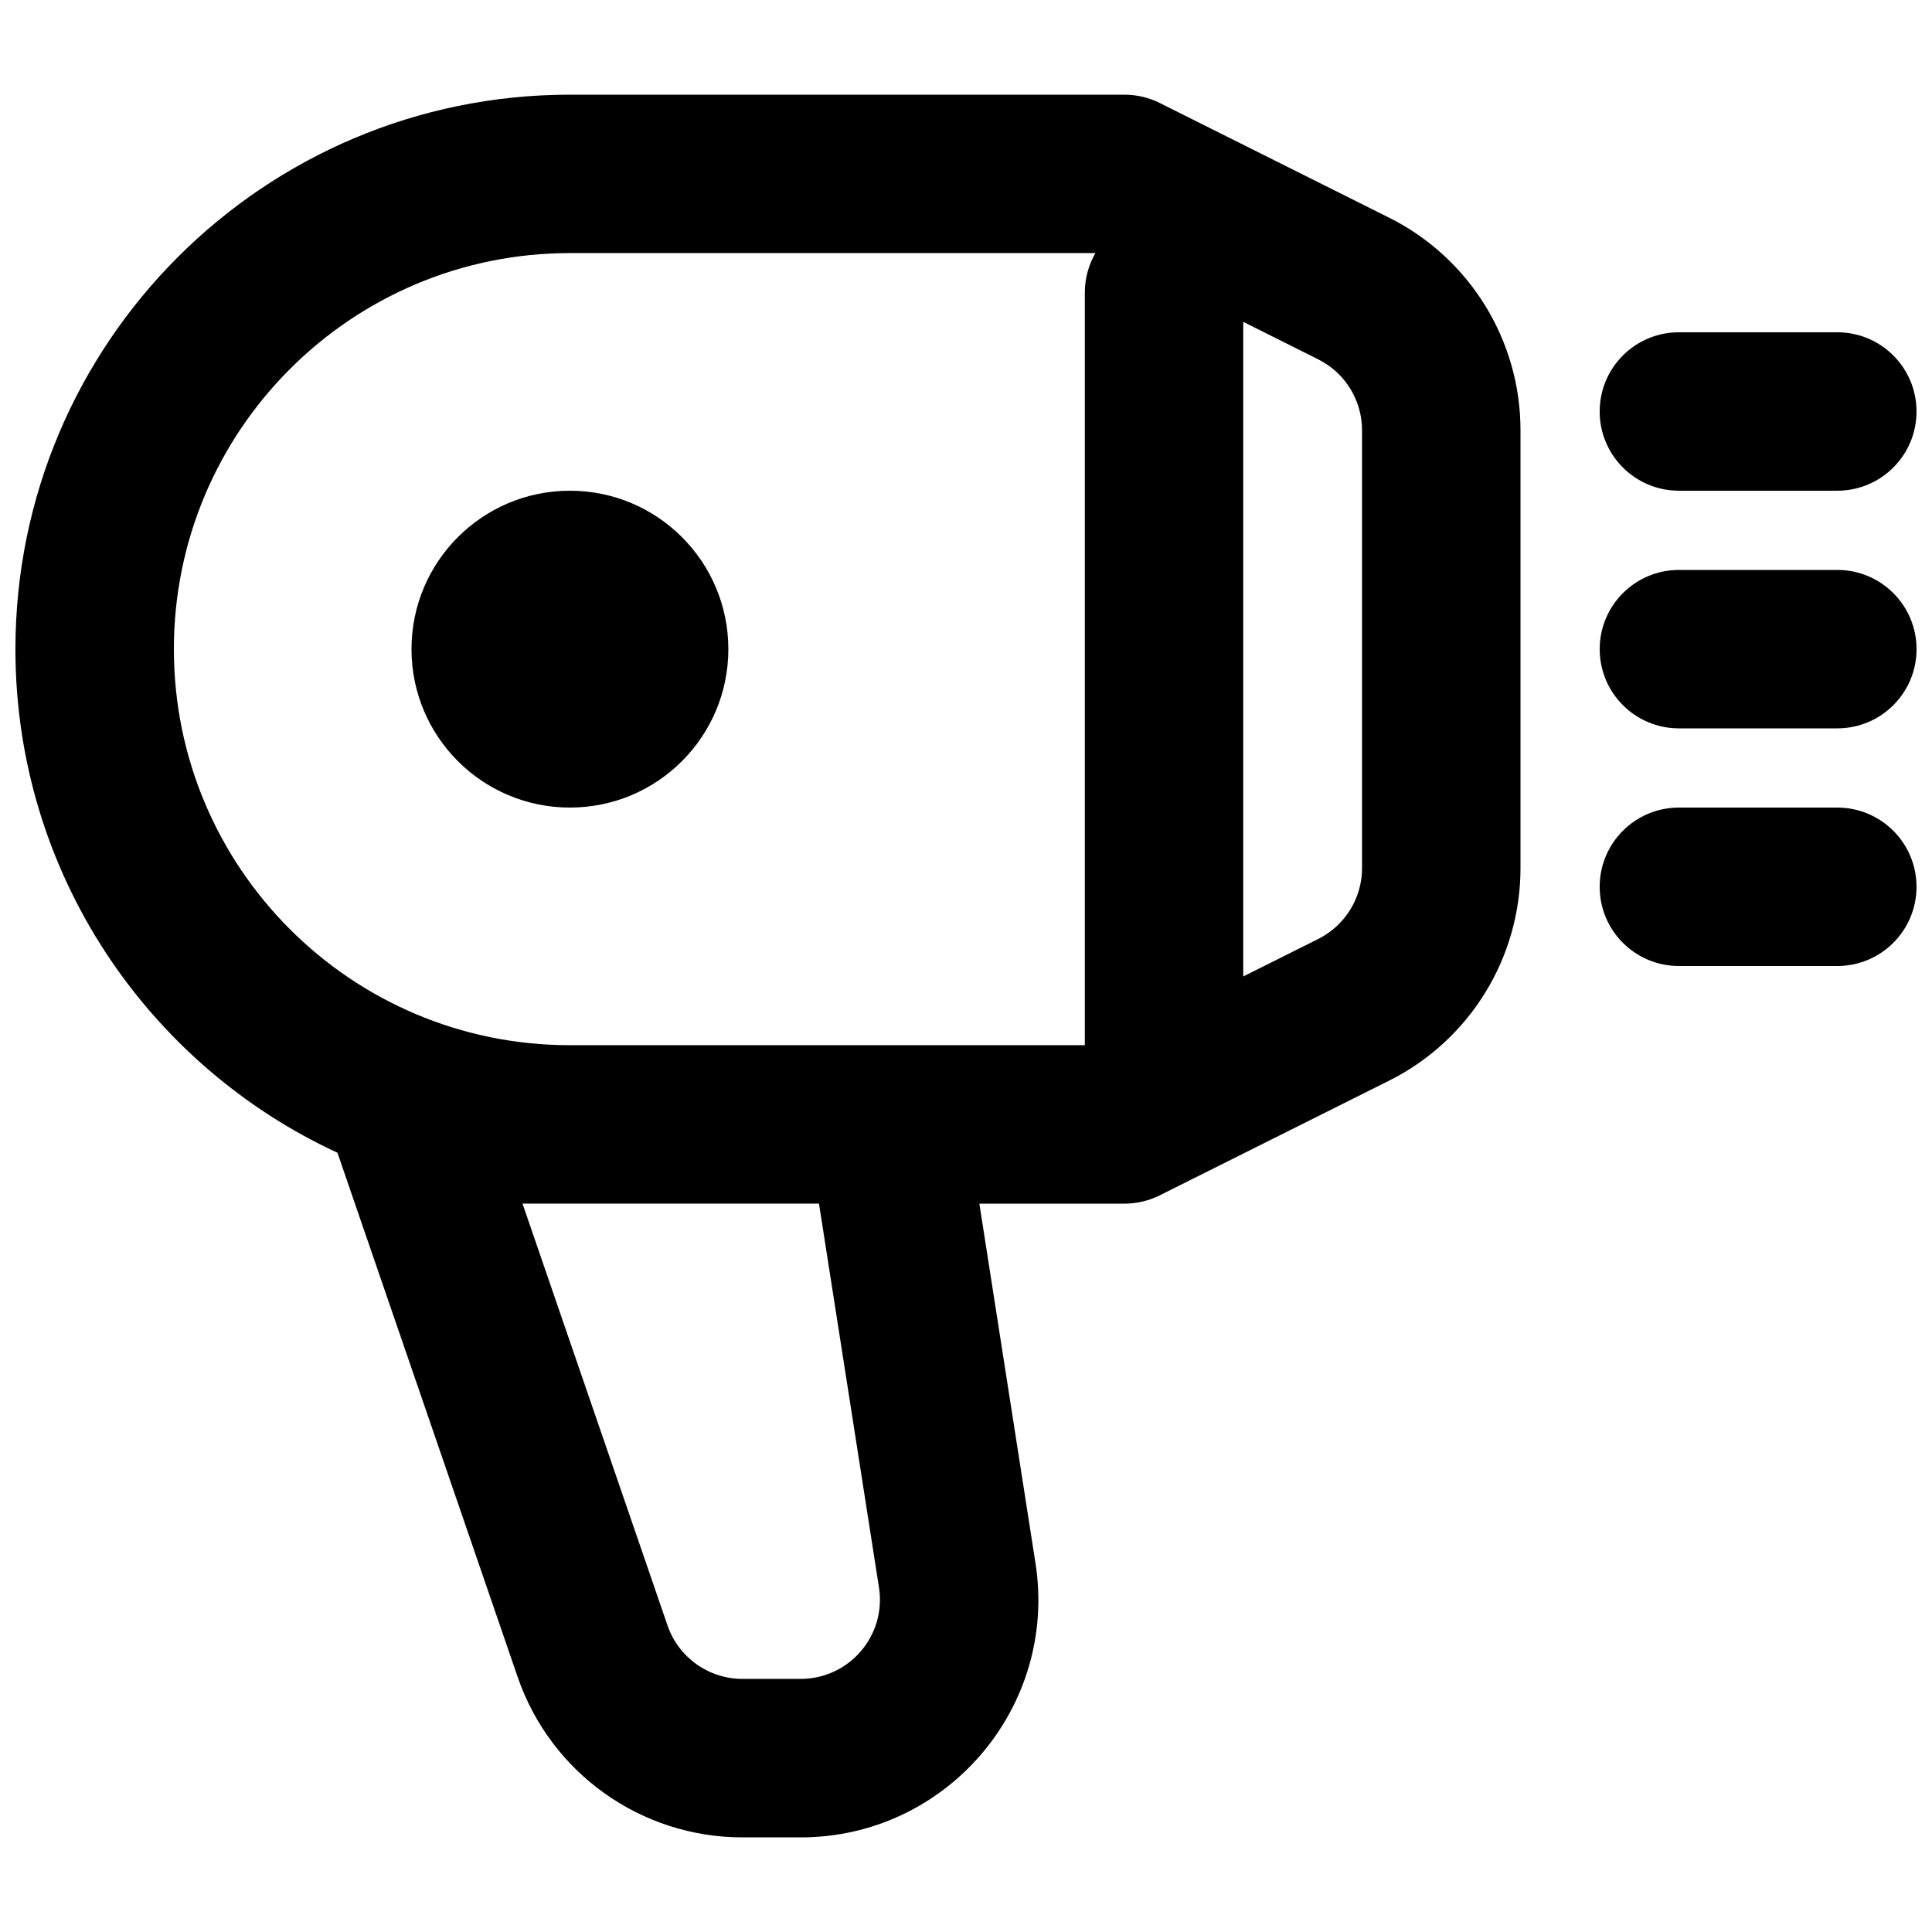
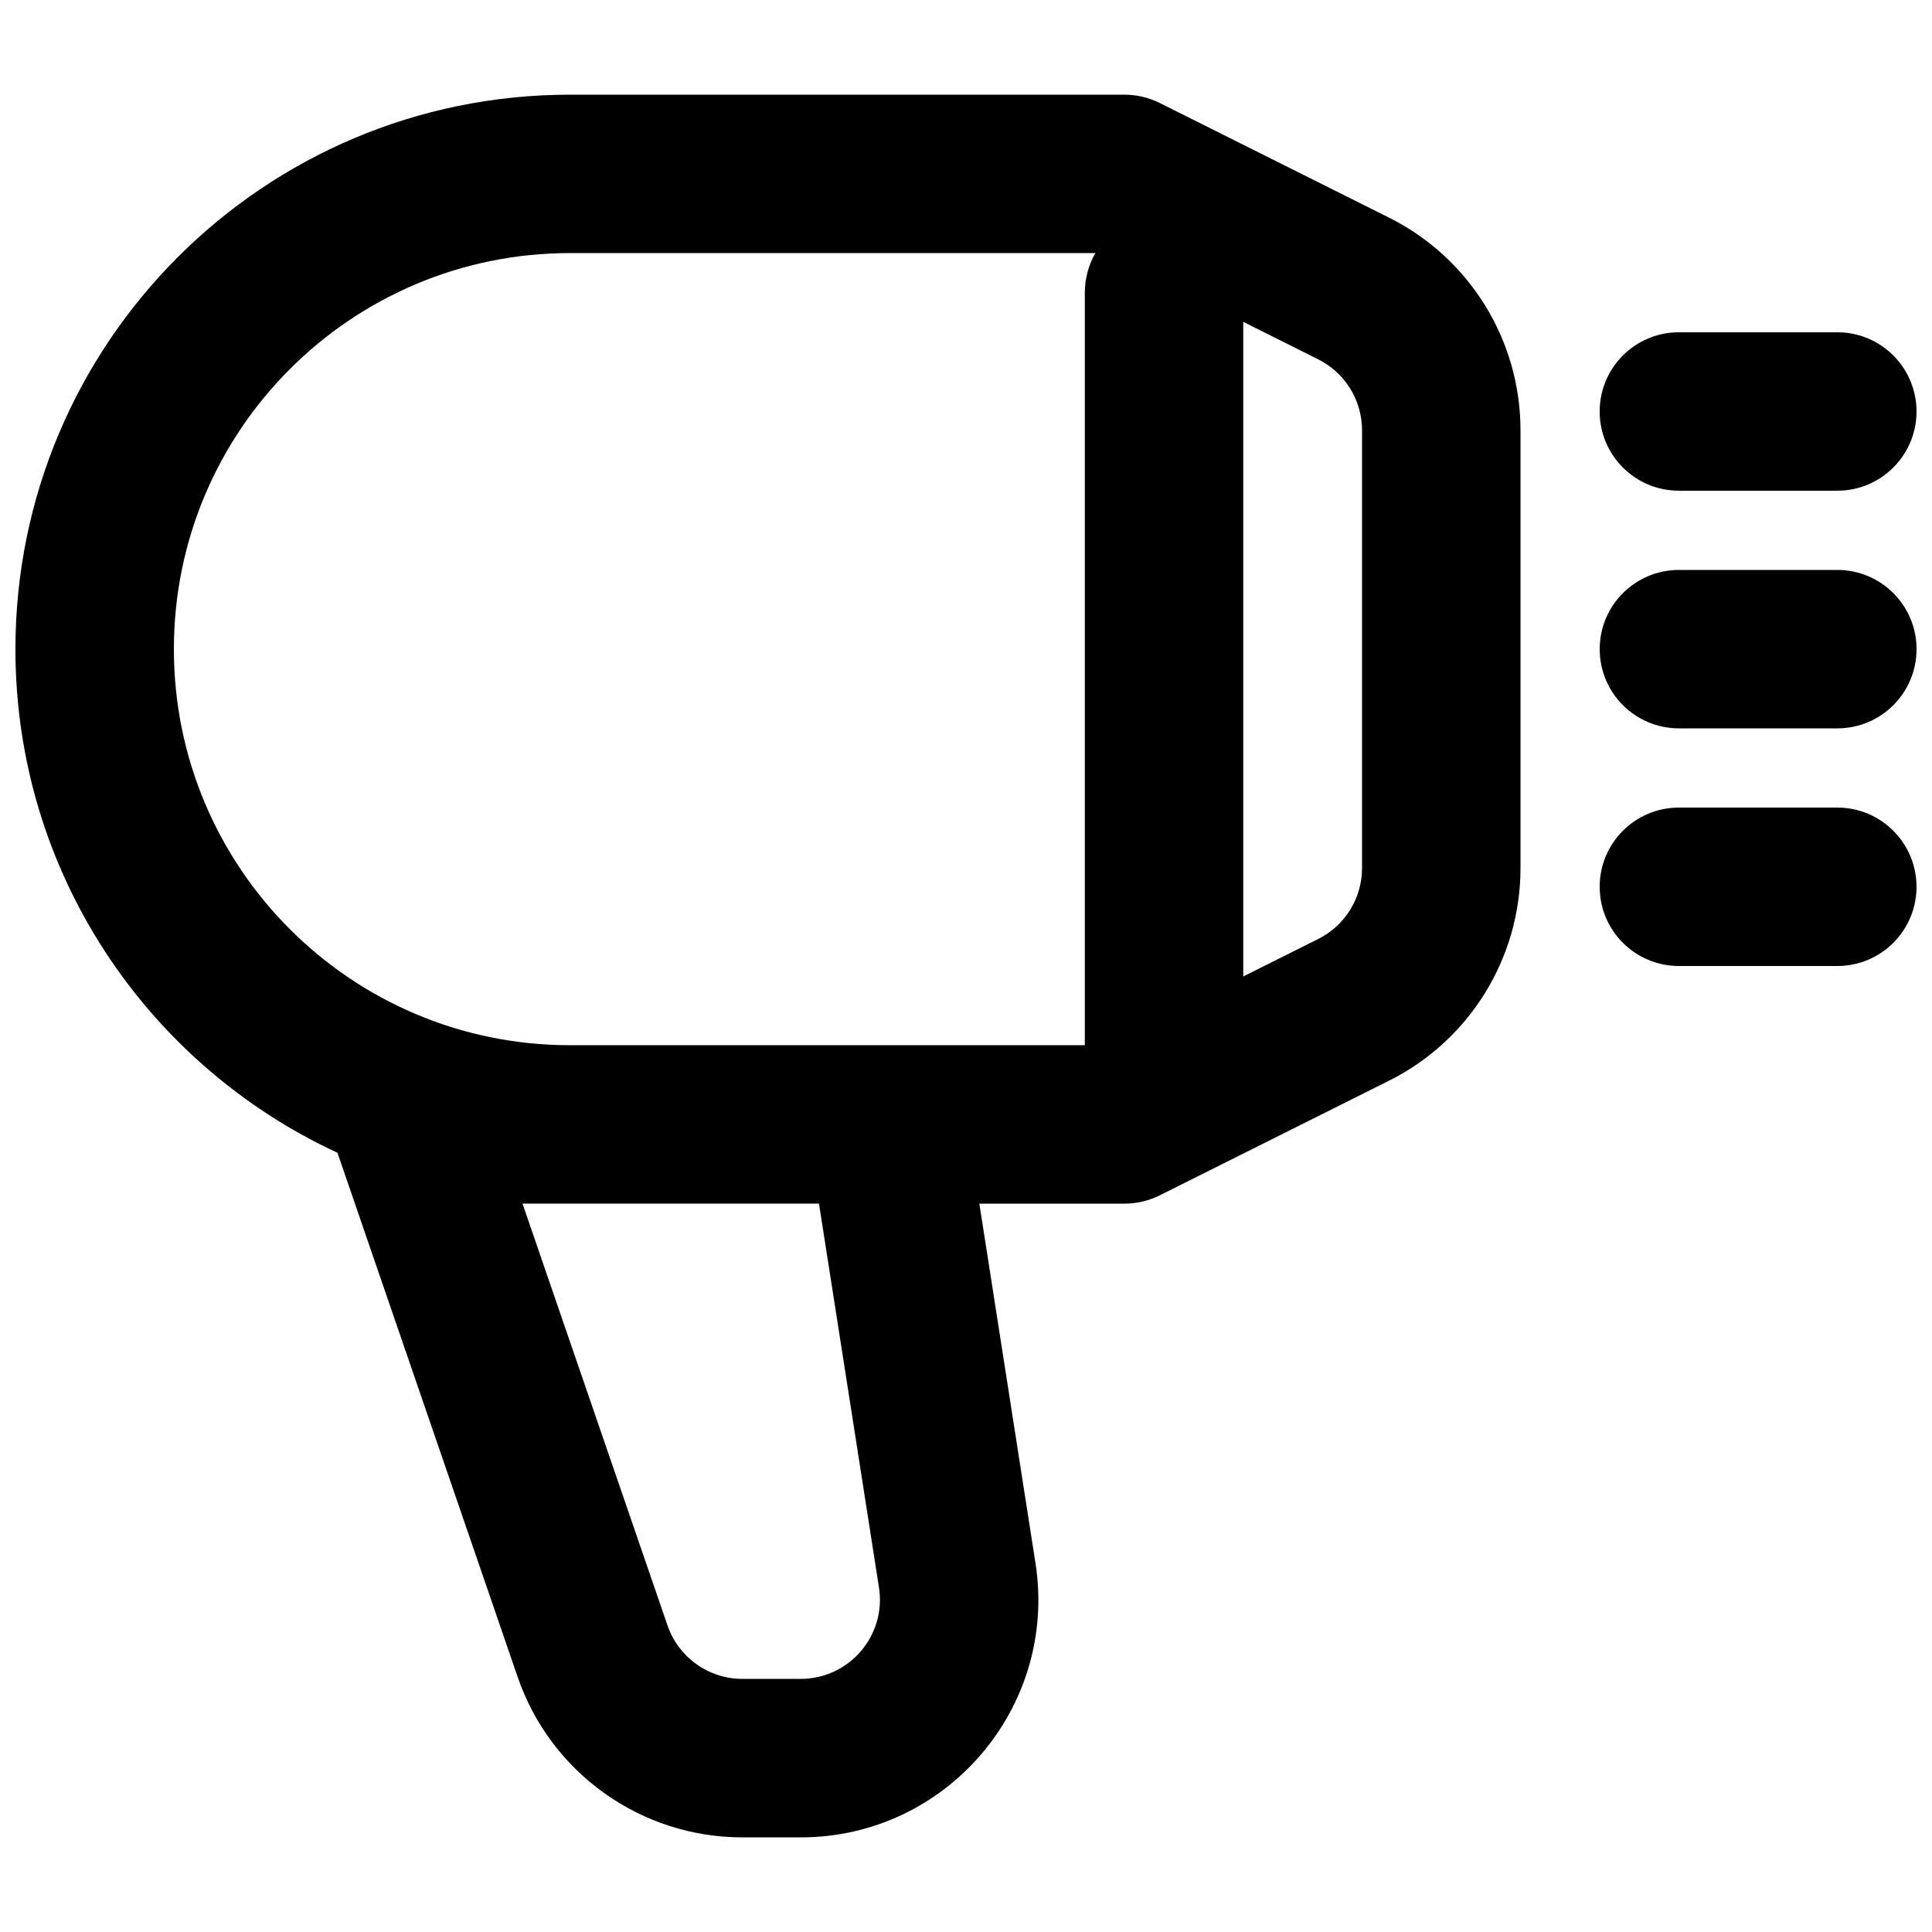
<svg xmlns="http://www.w3.org/2000/svg" width="800px" height="800px" version="1.1" viewBox="144 144 512 512">
  <defs>
    <clipPath id="d">
      <path d="m148.09 169h398.91v462h-398.91z" />
    </clipPath>
    <clipPath id="c">
      <path d="m567 232h84.902v43h-84.902z" />
    </clipPath>
    <clipPath id="b">
      <path d="m567 295h84.902v43h-84.902z" />
    </clipPath>
    <clipPath id="a">
      <path d="m567 358h84.902v42h-84.902z" />
    </clipPath>
  </defs>
-   <path d="m337.02 316.03c0-23.188-18.797-41.984-41.984-41.984s-41.984 18.797-41.984 41.984 18.797 41.984 41.984 41.984 41.984-18.797 41.984-41.984z" />
  <g clip-path="url(#d)">
    <path d="m403.54 462.98h38.449c3.258 0 6.473-0.758 9.387-2.219l60.758-30.379c21.336-10.668 34.812-32.477 34.812-56.328v-116.04c0-23.852-13.477-45.656-34.812-56.324l-60.758-30.383c-2.914-1.457-6.129-2.215-9.387-2.215h-146.95c-81.156 0-146.95 65.789-146.95 146.95 0 59.156 34.957 110.14 85.34 133.45l47.758 138.93c8.738 25.43 32.664 42.504 59.555 42.504h15.445c38.656 0 68.191-34.504 62.223-72.695zm-108.5-251.91c-57.969 0-104.96 46.992-104.96 104.96 0 57.949 46.965 104.93 104.91 104.96h136.5v-199.43c0-3.824 1.02-7.41 2.809-10.496zm178.43 18.223v173.48l19.883-9.941c7.109-3.555 11.602-10.824 11.602-18.777v-116.04c0-7.949-4.492-15.219-11.602-18.773zm-112.43 233.68h-78.57l38.426 111.78c2.914 8.477 10.887 14.168 19.852 14.168h15.445c12.887 0 22.73-11.5 20.742-24.23z" fill-rule="evenodd" />
  </g>
  <g clip-path="url(#c)">
    <path d="m567.93 253.05c0-11.594 9.398-20.992 20.992-20.992h41.984c11.594 0 20.992 9.398 20.992 20.992s-9.398 20.992-20.992 20.992h-41.984c-11.594 0-20.992-9.398-20.992-20.992z" />
  </g>
  <g clip-path="url(#b)">
    <path d="m588.93 295.04c-11.594 0-20.992 9.398-20.992 20.992s9.398 20.992 20.992 20.992h41.984c11.594 0 20.992-9.398 20.992-20.992s-9.398-20.992-20.992-20.992z" />
  </g>
  <g clip-path="url(#a)">
    <path d="m567.93 379.01c0-11.594 9.398-20.992 20.992-20.992h41.984c11.594 0 20.992 9.398 20.992 20.992s-9.398 20.992-20.992 20.992h-41.984c-11.594 0-20.992-9.398-20.992-20.992z" />
  </g>
</svg>